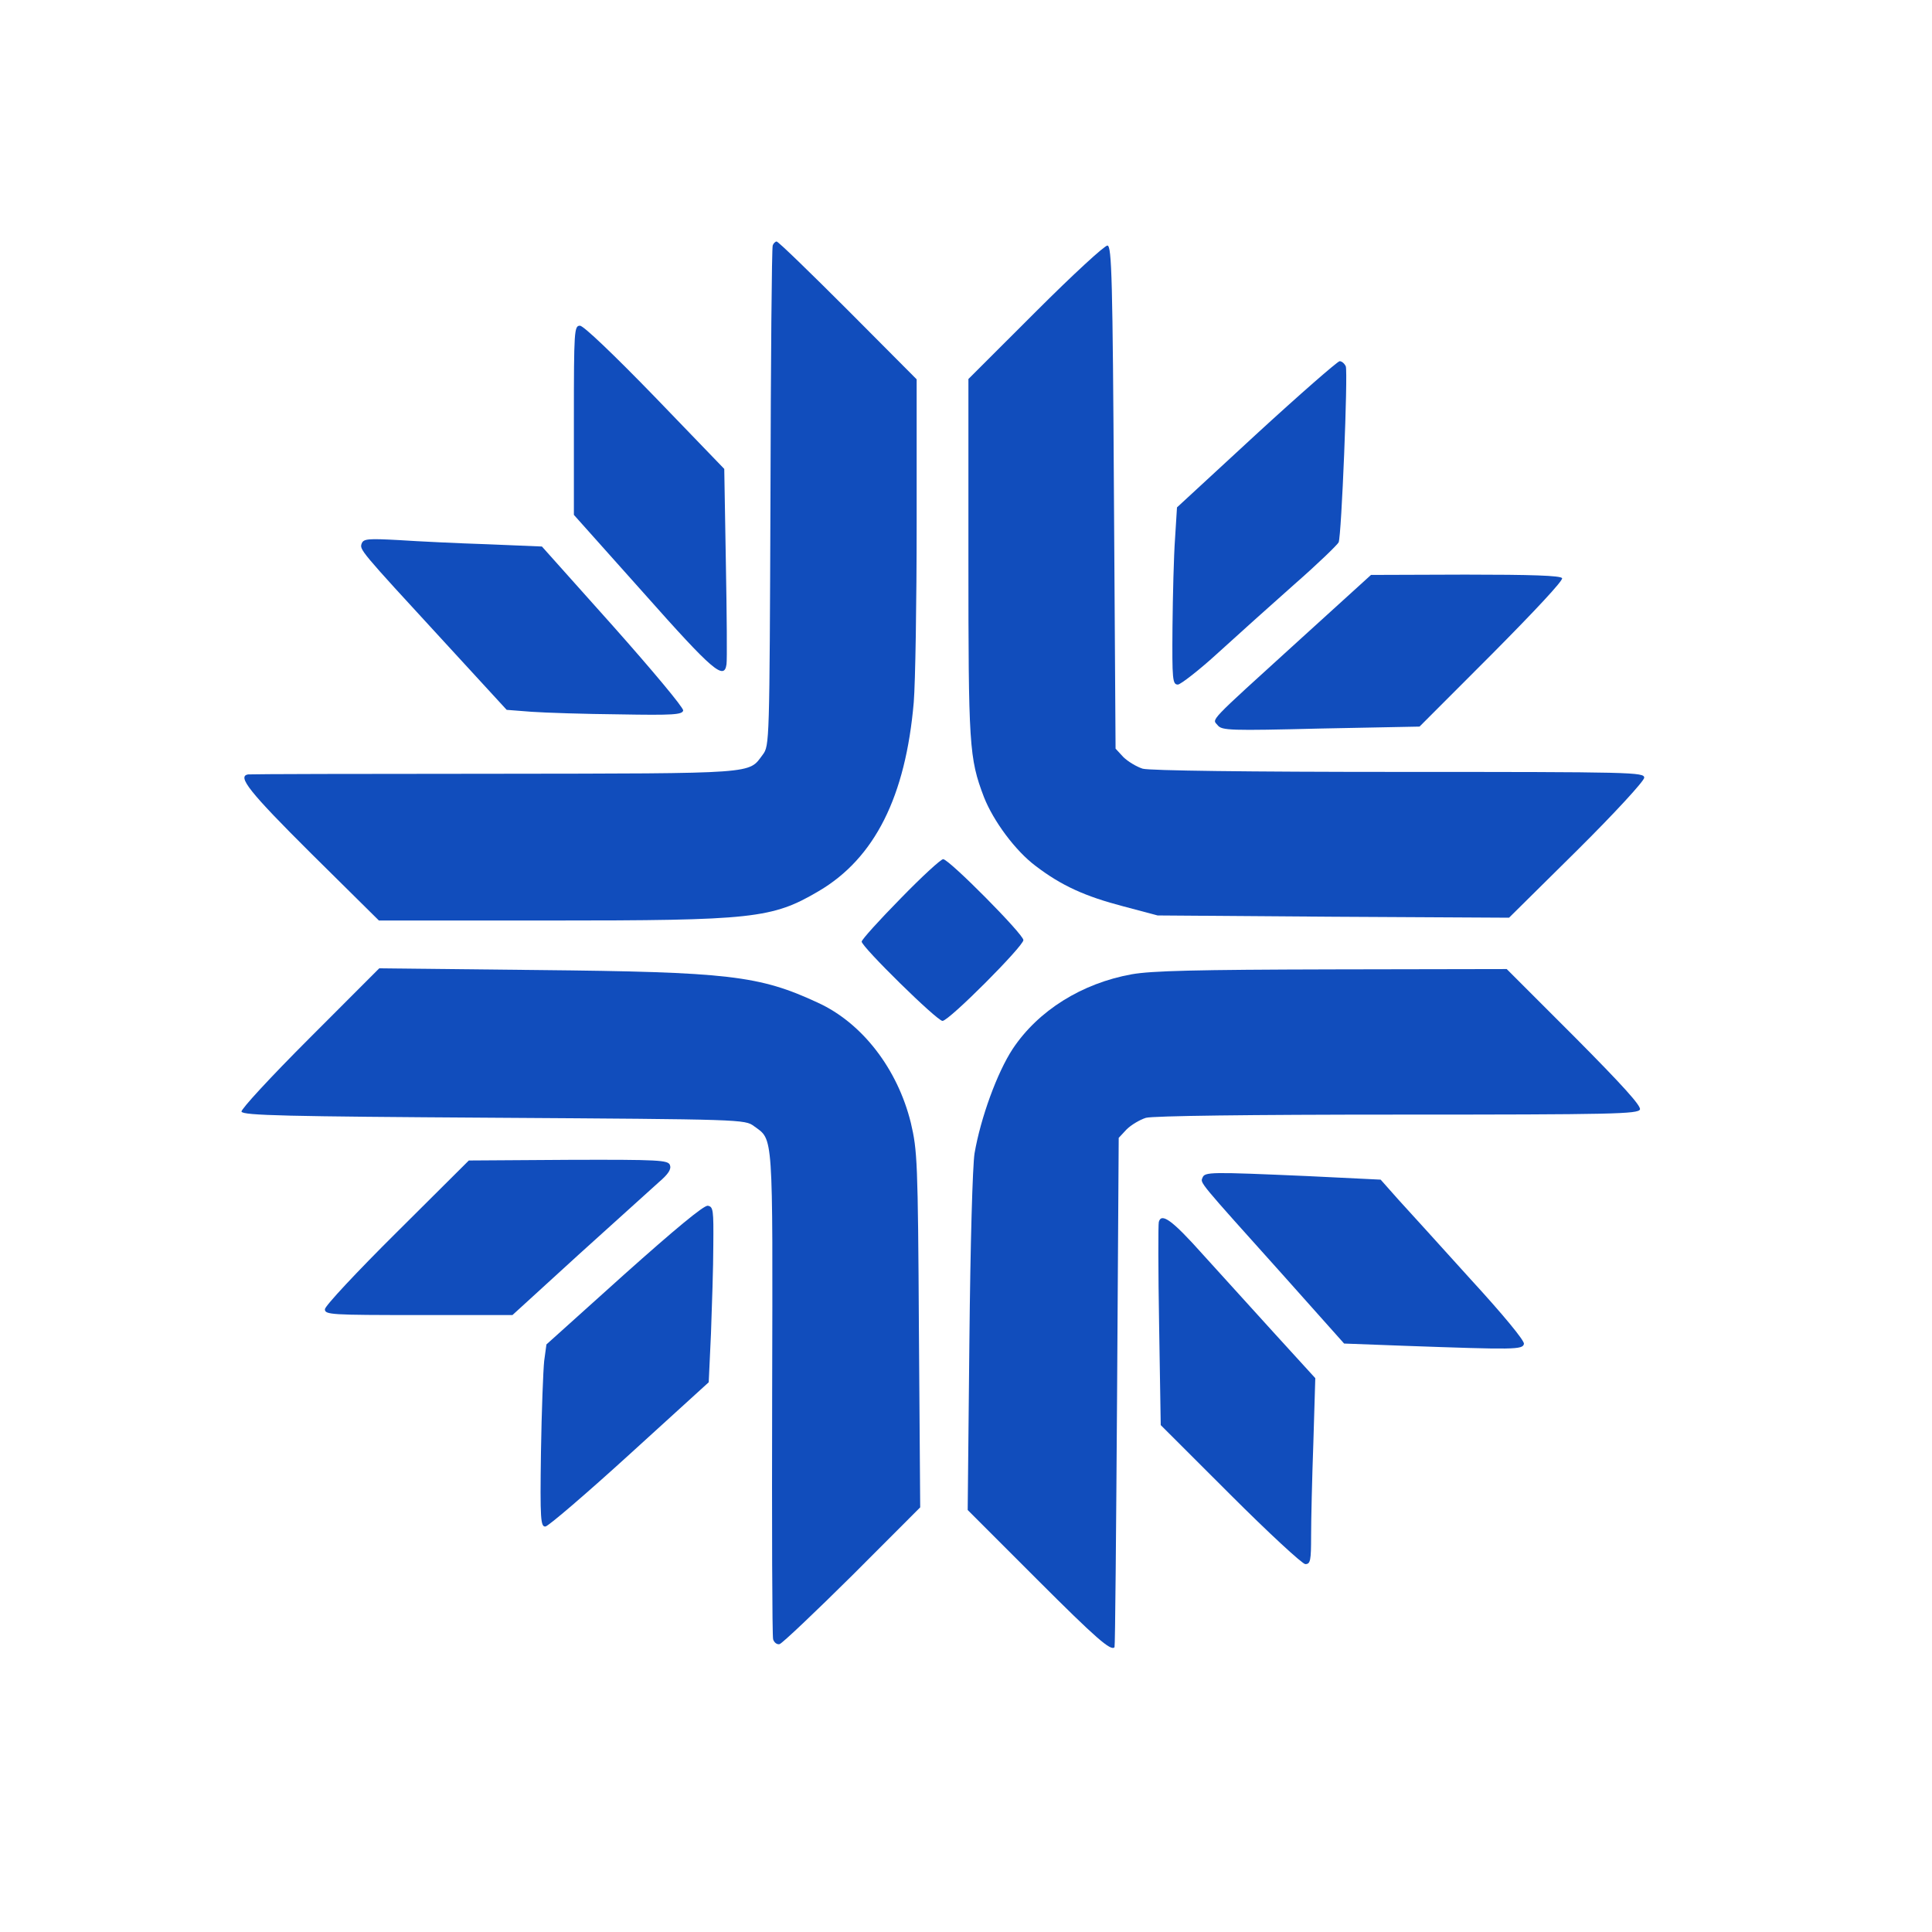
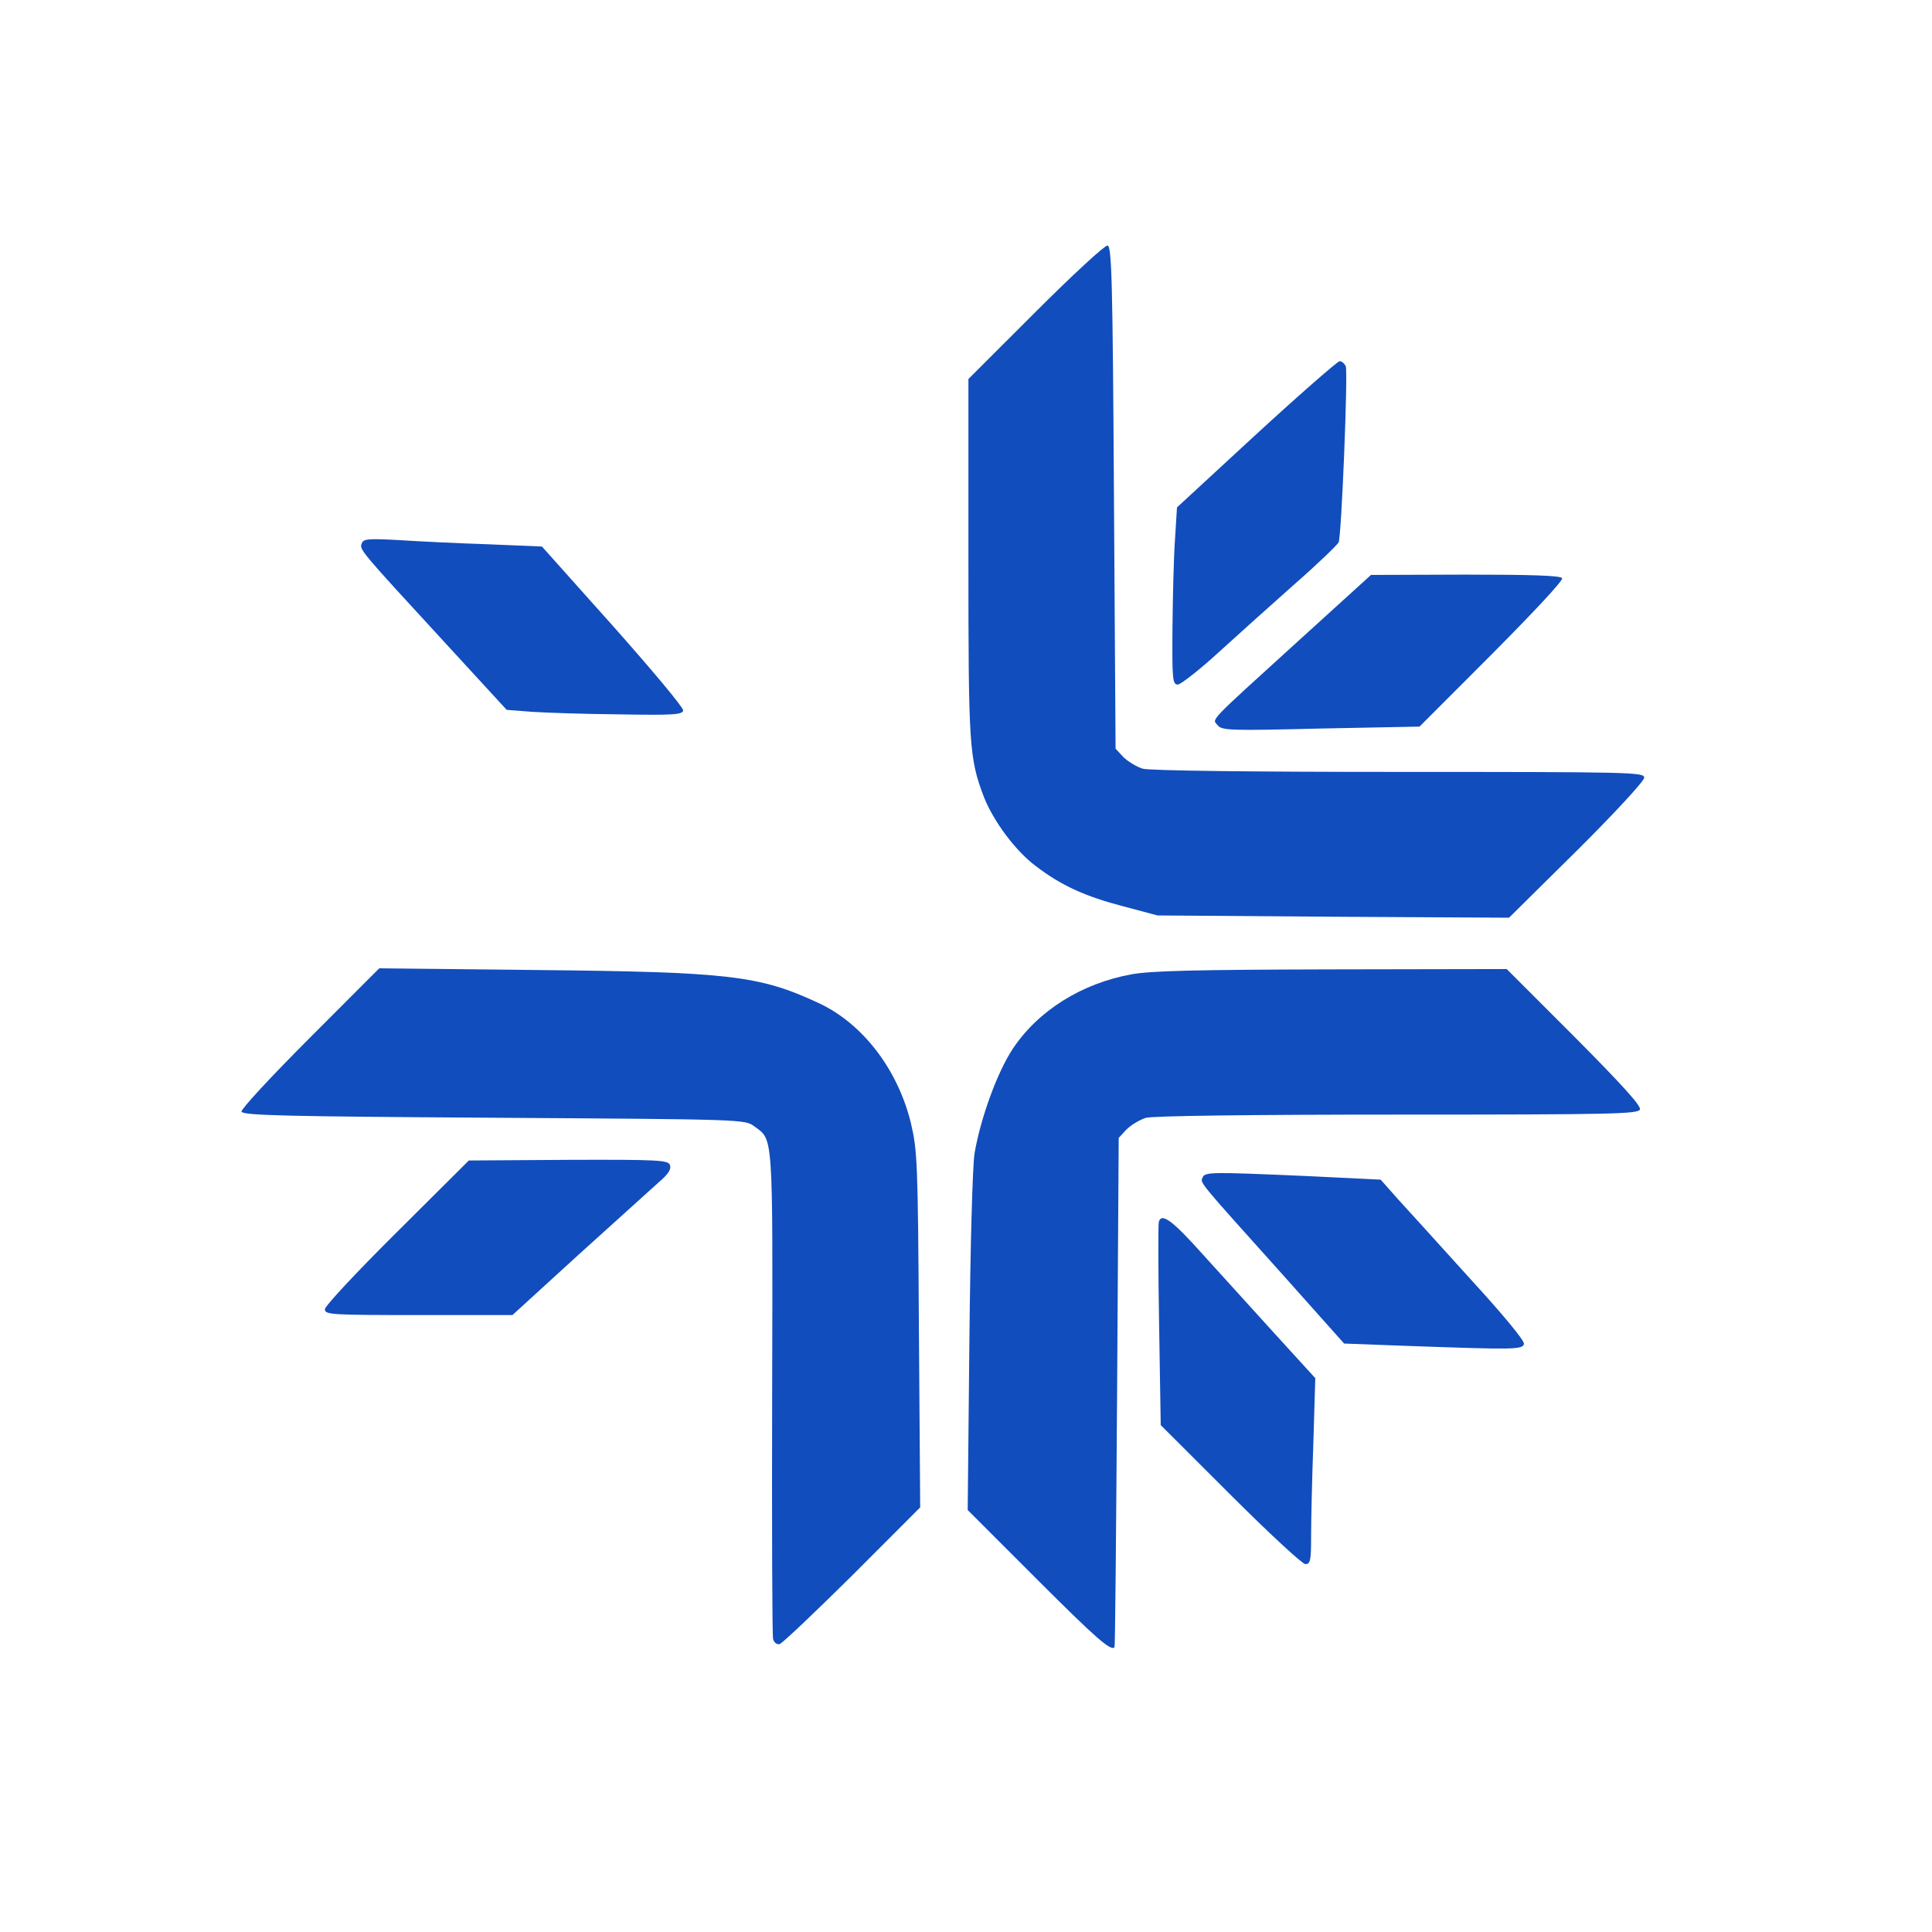
<svg xmlns="http://www.w3.org/2000/svg" width="24" height="24" viewBox="0 0 24 24" fill="none">
-   <path d="M9.599 3.049C9.587 3.077 9.575 4.487 9.571 6.182C9.559 9.234 9.559 9.262 9.475 9.375C9.294 9.616 9.439 9.608 6.145 9.612C4.49 9.612 3.108 9.616 3.084 9.62C2.939 9.64 3.1 9.841 3.867 10.604L4.707 11.435H6.816C9.358 11.435 9.591 11.411 10.17 11.07C10.868 10.66 11.25 9.893 11.351 8.724C11.371 8.479 11.387 7.479 11.387 6.499V4.712L10.535 3.856C10.065 3.386 9.668 3 9.647 3C9.631 3 9.607 3.024 9.599 3.049Z" fill="#114DBC" />
  <path d="M12.866 3.873L12.03 4.708V6.926C12.03 9.263 12.038 9.416 12.223 9.902C12.34 10.199 12.613 10.569 12.866 10.758C13.187 11.003 13.48 11.135 13.958 11.26L14.38 11.372L16.561 11.388L18.746 11.4L19.586 10.569C20.06 10.099 20.425 9.701 20.425 9.661C20.425 9.593 20.289 9.589 17.385 9.589C15.493 9.589 14.284 9.573 14.195 9.549C14.119 9.525 14.011 9.46 13.954 9.404L13.858 9.3L13.838 6.183C13.822 3.451 13.81 3.062 13.758 3.05C13.725 3.046 13.336 3.403 12.866 3.873Z" fill="#114DBC" />
-   <path d="M7.129 5.219V6.396L7.997 7.368C8.856 8.336 8.997 8.456 9.025 8.251C9.033 8.203 9.029 7.637 9.017 6.994L8.997 5.825L8.137 4.933C7.623 4.403 7.249 4.046 7.205 4.046C7.133 4.046 7.129 4.102 7.129 5.219Z" fill="#114DBC" />
  <path d="M15.605 5.395L14.621 6.303L14.597 6.688C14.581 6.905 14.569 7.399 14.565 7.789C14.56 8.444 14.565 8.504 14.633 8.504C14.669 8.5 14.894 8.327 15.131 8.11C15.364 7.897 15.794 7.512 16.079 7.259C16.368 7.006 16.613 6.769 16.629 6.737C16.665 6.656 16.746 4.632 16.718 4.551C16.701 4.515 16.669 4.487 16.641 4.487C16.613 4.491 16.147 4.897 15.605 5.395Z" fill="#114DBC" />
  <path d="M4.494 6.749C4.466 6.829 4.454 6.817 5.515 7.97L6.294 8.818L6.603 8.842C6.772 8.854 7.262 8.87 7.692 8.874C8.366 8.886 8.475 8.878 8.487 8.826C8.491 8.79 8.101 8.324 7.615 7.777L6.732 6.789L6.057 6.761C5.687 6.749 5.189 6.725 4.952 6.709C4.575 6.689 4.518 6.693 4.494 6.749Z" fill="#114DBC" />
  <path d="M16.147 7.945C14.975 9.01 15.059 8.925 15.127 9.01C15.179 9.074 15.28 9.078 16.409 9.05L17.634 9.026L18.533 8.126C19.059 7.596 19.421 7.21 19.405 7.182C19.385 7.15 19.023 7.138 18.204 7.138L17.031 7.142L16.147 7.945Z" fill="#114DBC" />
-   <path d="M11.186 11.163C10.921 11.432 10.704 11.673 10.704 11.697C10.704 11.762 11.64 12.682 11.708 12.682C11.789 12.682 12.713 11.754 12.713 11.678C12.713 11.605 11.789 10.673 11.716 10.673C11.688 10.673 11.447 10.894 11.186 11.163Z" fill="#114DBC" />
  <path d="M3.848 12.893C3.346 13.395 2.992 13.781 3 13.809C3.016 13.857 3.562 13.869 6.137 13.885C9.218 13.905 9.254 13.905 9.367 13.99C9.608 14.166 9.6 14.03 9.592 17.299C9.588 18.946 9.592 20.324 9.604 20.364C9.616 20.404 9.652 20.432 9.684 20.424C9.716 20.416 10.122 20.031 10.588 19.569L11.431 18.725L11.415 16.516C11.403 14.415 11.395 14.291 11.315 13.949C11.15 13.279 10.712 12.708 10.158 12.455C9.431 12.118 9.053 12.074 6.671 12.05L4.711 12.029L3.848 12.893Z" fill="#114DBC" />
  <path d="M14.058 12.103C13.439 12.215 12.897 12.553 12.58 13.03C12.387 13.324 12.182 13.886 12.106 14.328C12.082 14.481 12.054 15.441 12.042 16.674L12.021 18.758L12.881 19.618C13.62 20.357 13.801 20.514 13.845 20.462C13.853 20.457 13.865 19.032 13.877 17.292L13.897 14.135L13.994 14.031C14.05 13.975 14.158 13.91 14.235 13.886C14.323 13.862 15.512 13.846 17.364 13.846C20.059 13.846 20.348 13.838 20.372 13.782C20.388 13.738 20.155 13.48 19.557 12.878L18.717 12.038L16.548 12.042C14.857 12.046 14.307 12.059 14.058 12.103Z" fill="#114DBC" />
  <path d="M4.932 15.304C4.434 15.798 4.036 16.224 4.036 16.264C4.036 16.332 4.112 16.336 5.201 16.336H6.366L7.193 15.581C7.651 15.167 8.097 14.765 8.185 14.685C8.302 14.585 8.342 14.524 8.322 14.472C8.298 14.412 8.193 14.404 7.061 14.408L5.824 14.416L4.932 15.304Z" fill="#114DBC" />
  <path d="M14.938 14.63C14.91 14.698 14.878 14.658 15.938 15.839L16.697 16.69L17.445 16.718C18.818 16.767 18.915 16.767 18.931 16.694C18.939 16.654 18.67 16.329 18.268 15.891C17.898 15.481 17.493 15.035 17.372 14.903L17.151 14.654L16.247 14.61C15.03 14.557 14.966 14.557 14.938 14.63Z" fill="#114DBC" />
-   <path d="M7.752 15.834L6.788 16.701L6.76 16.906C6.748 17.019 6.728 17.529 6.72 18.039C6.708 18.882 6.716 18.967 6.776 18.963C6.812 18.959 7.282 18.557 7.824 18.063L8.804 17.171L8.832 16.565C8.844 16.227 8.861 15.737 8.861 15.472C8.865 15.03 8.861 14.99 8.792 14.978C8.74 14.974 8.387 15.267 7.752 15.834Z" fill="#114DBC" />
  <path d="M14.395 15.18C14.387 15.208 14.387 15.787 14.399 16.465L14.419 17.703L15.283 18.566C15.757 19.04 16.179 19.43 16.215 19.43C16.279 19.43 16.287 19.386 16.287 19.076C16.287 18.883 16.299 18.365 16.315 17.923L16.339 17.12L15.841 16.574C15.568 16.273 15.162 15.827 14.941 15.582C14.564 15.16 14.427 15.059 14.395 15.18Z" fill="#114DBC" />
</svg>